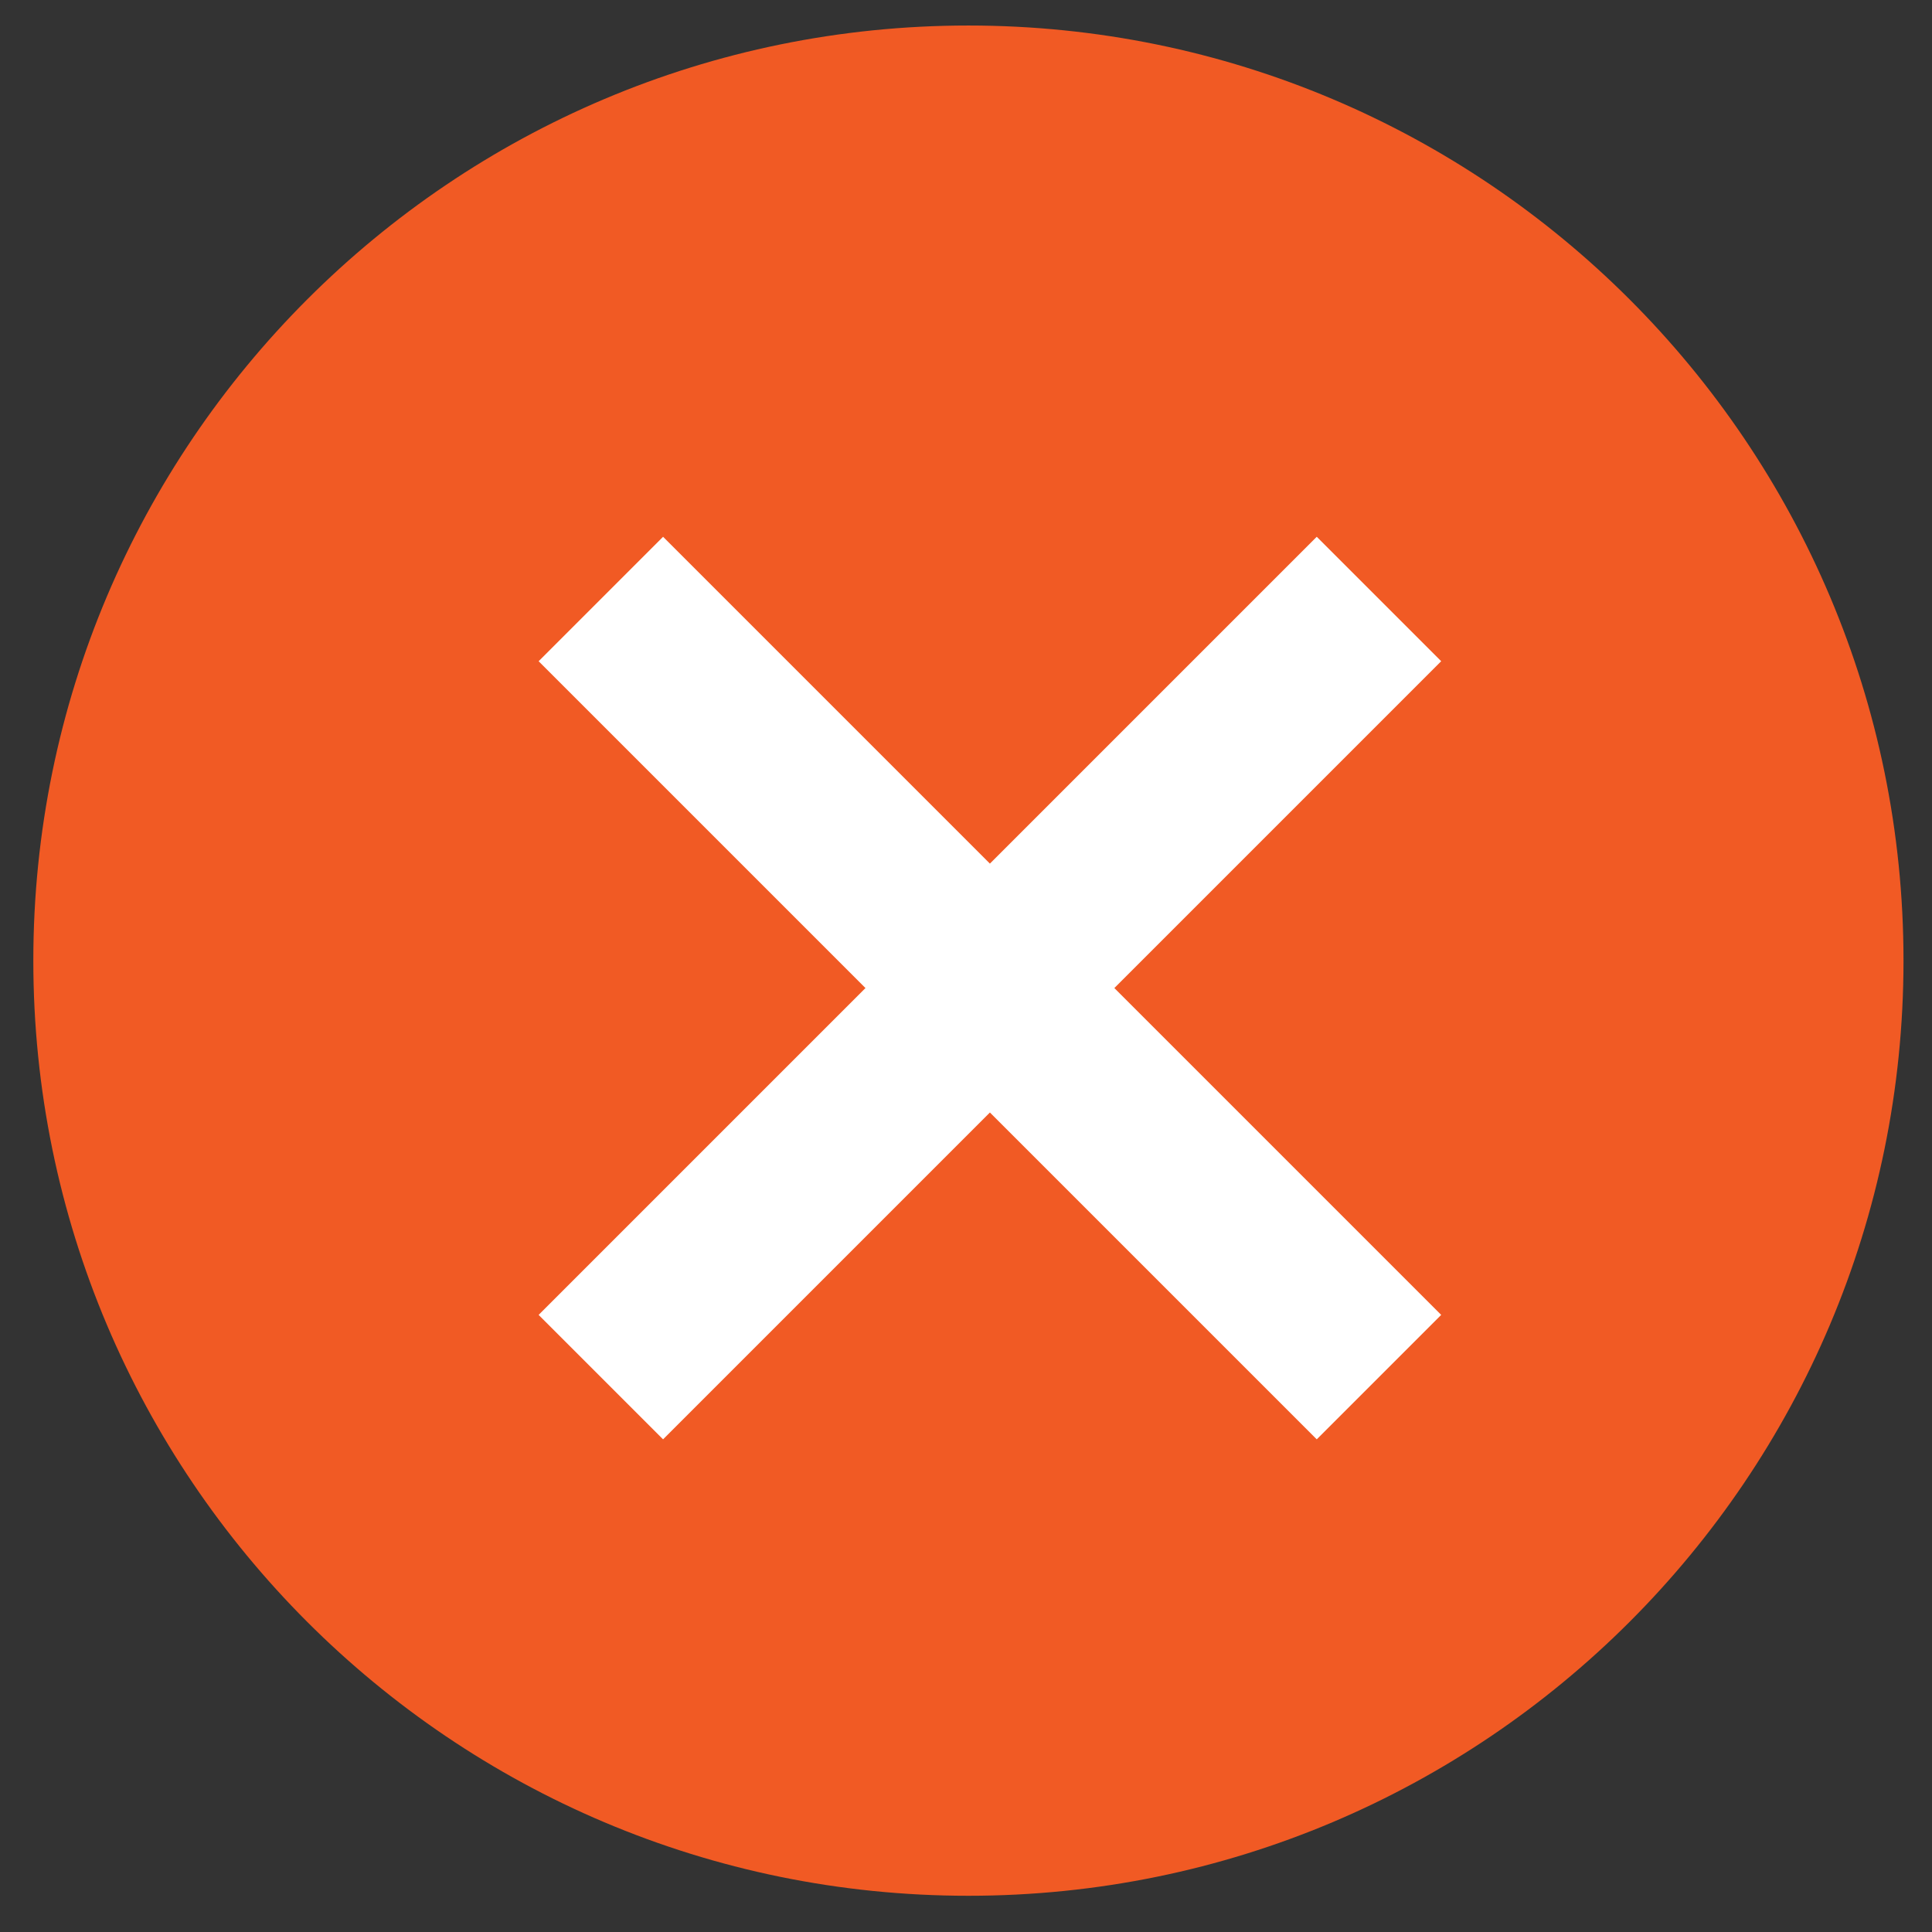
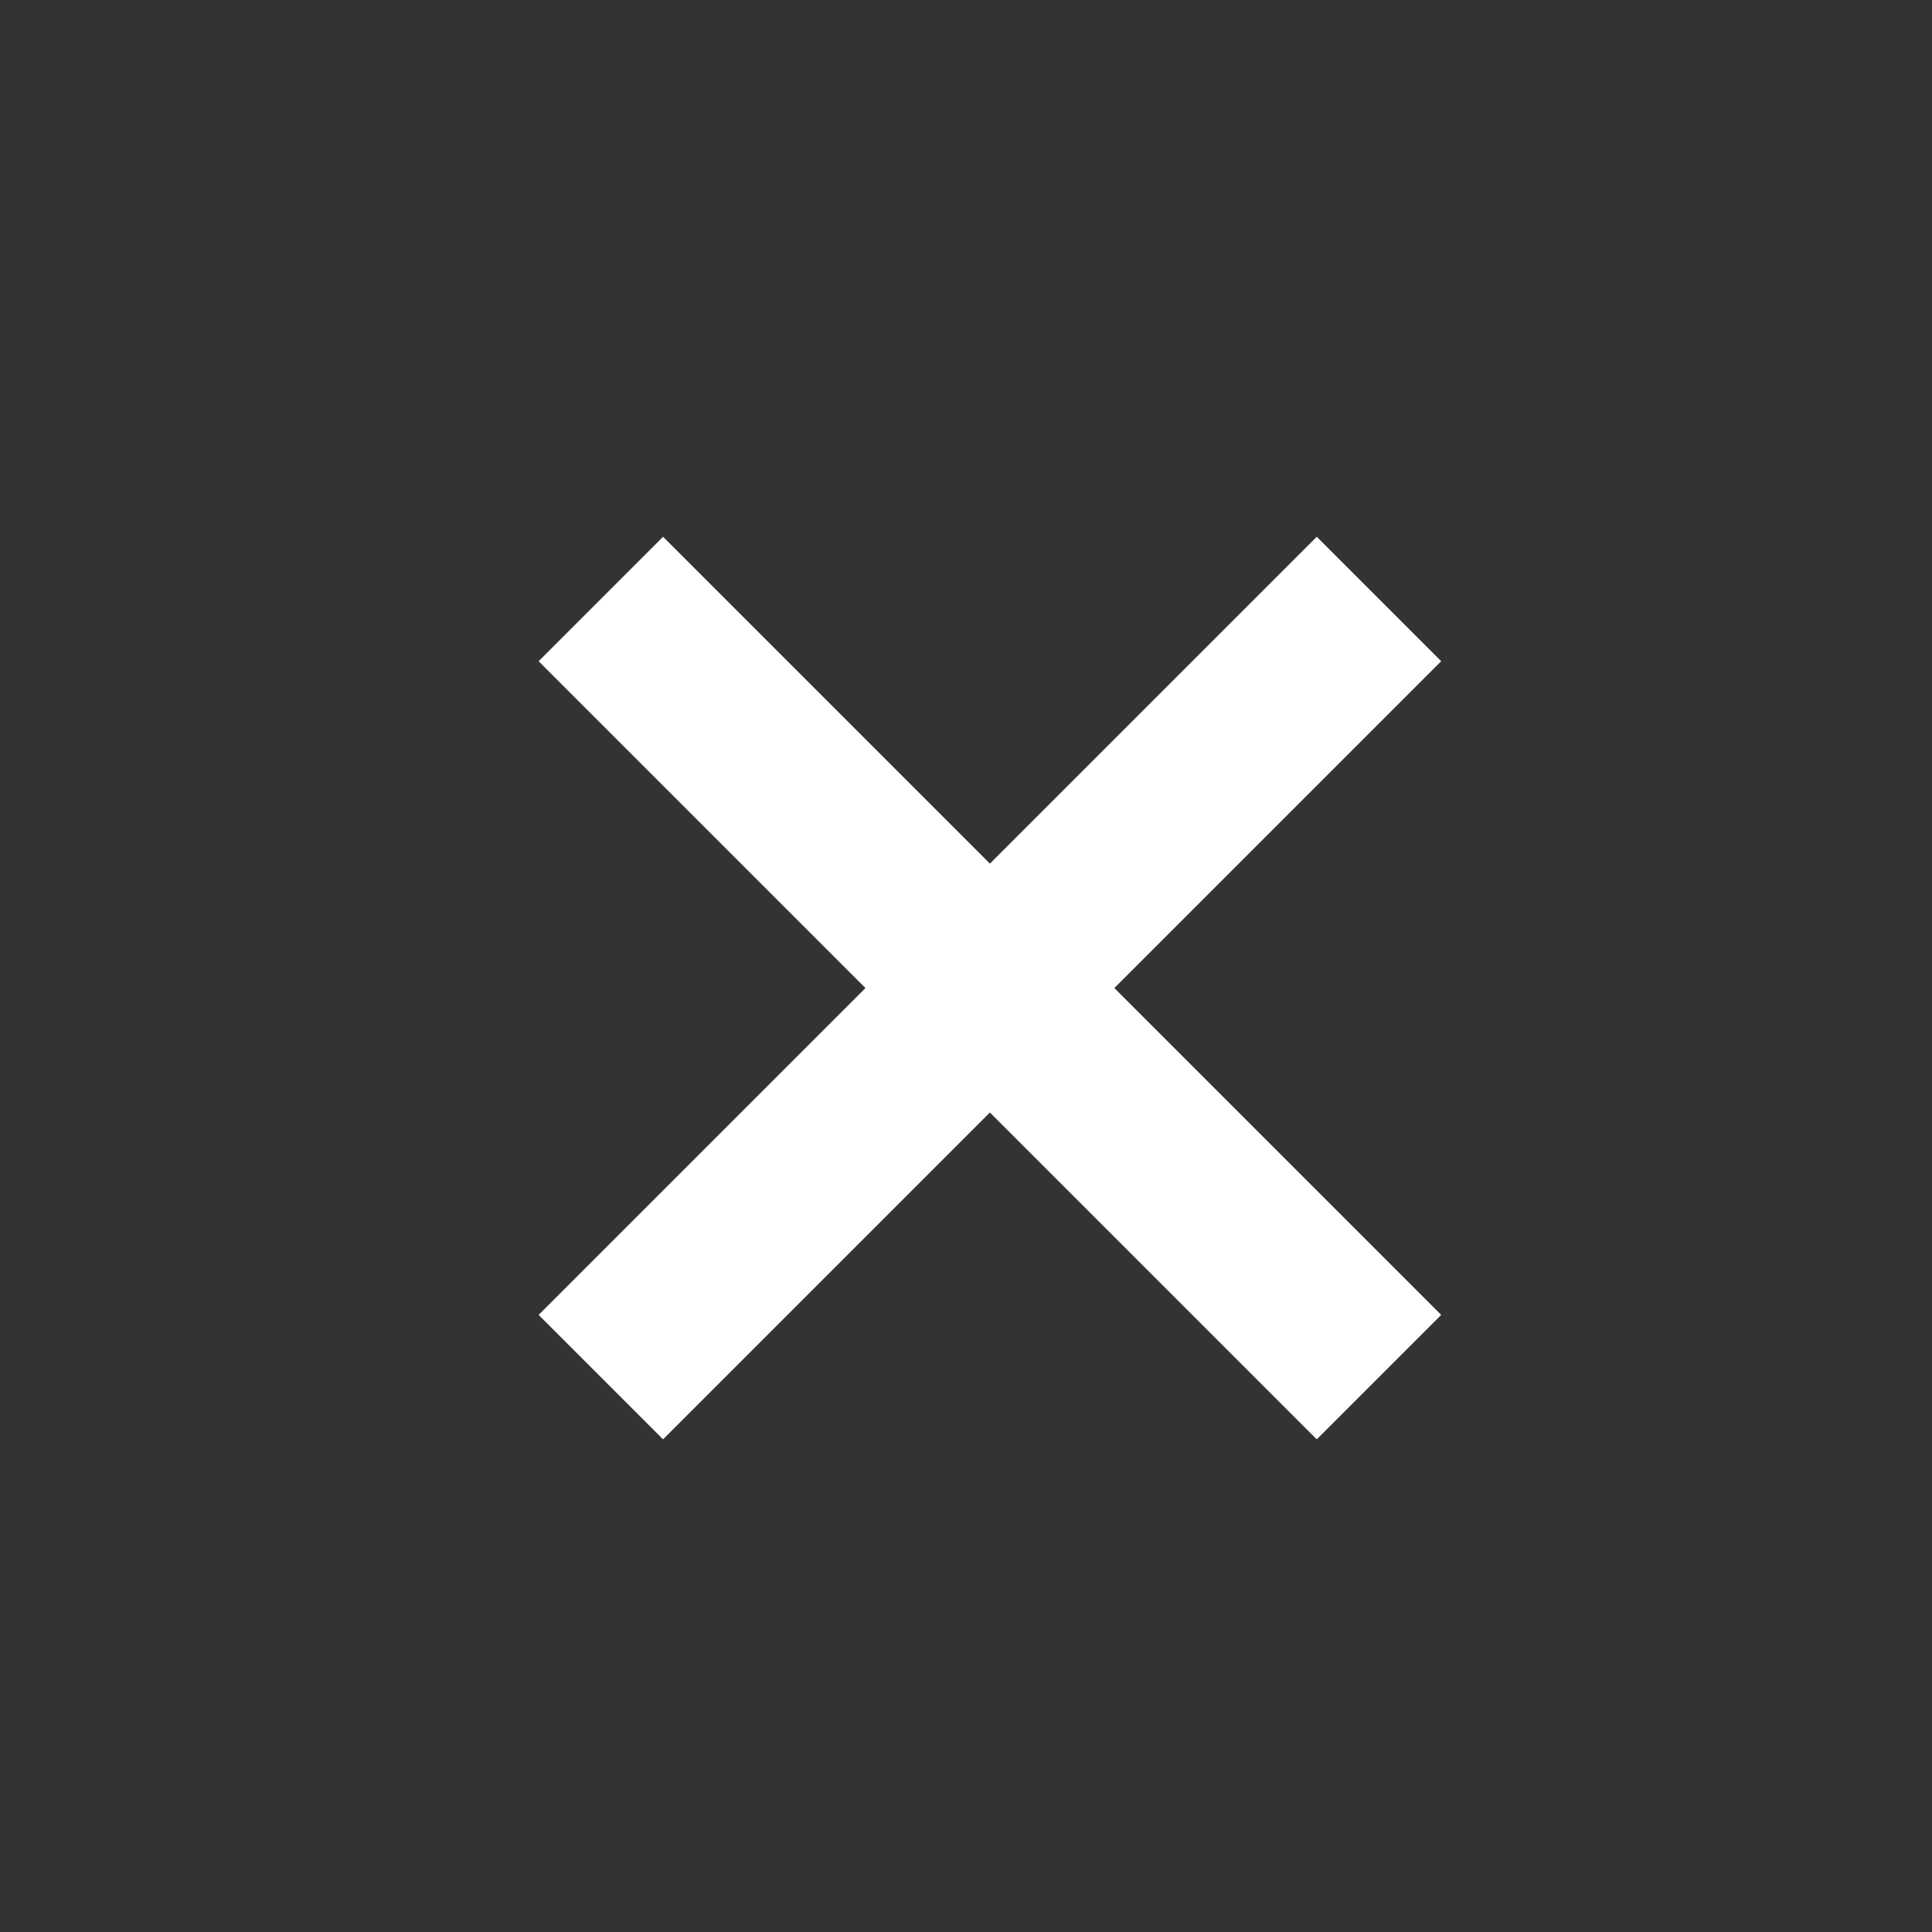
<svg xmlns="http://www.w3.org/2000/svg" width="24" height="24">
  <rect width="100%" height="100%" fill="#333333" stroke="none" />
  <g fill="none" fill-rule="evenodd">
-     <path d="M12.03 23.55c6.415 0 11.616-5.202 11.616-11.617C23.646 5.518 18.445.317 12.03.317S.414 5.518.414 11.933 5.614 23.55 12.03 23.55" fill="#F15A24" />
    <path d="M7.464 7.441l9.666 9.666m0-9.666l-9.666 9.666" stroke="#FFF" stroke-width="2.186" />
  </g>
</svg>